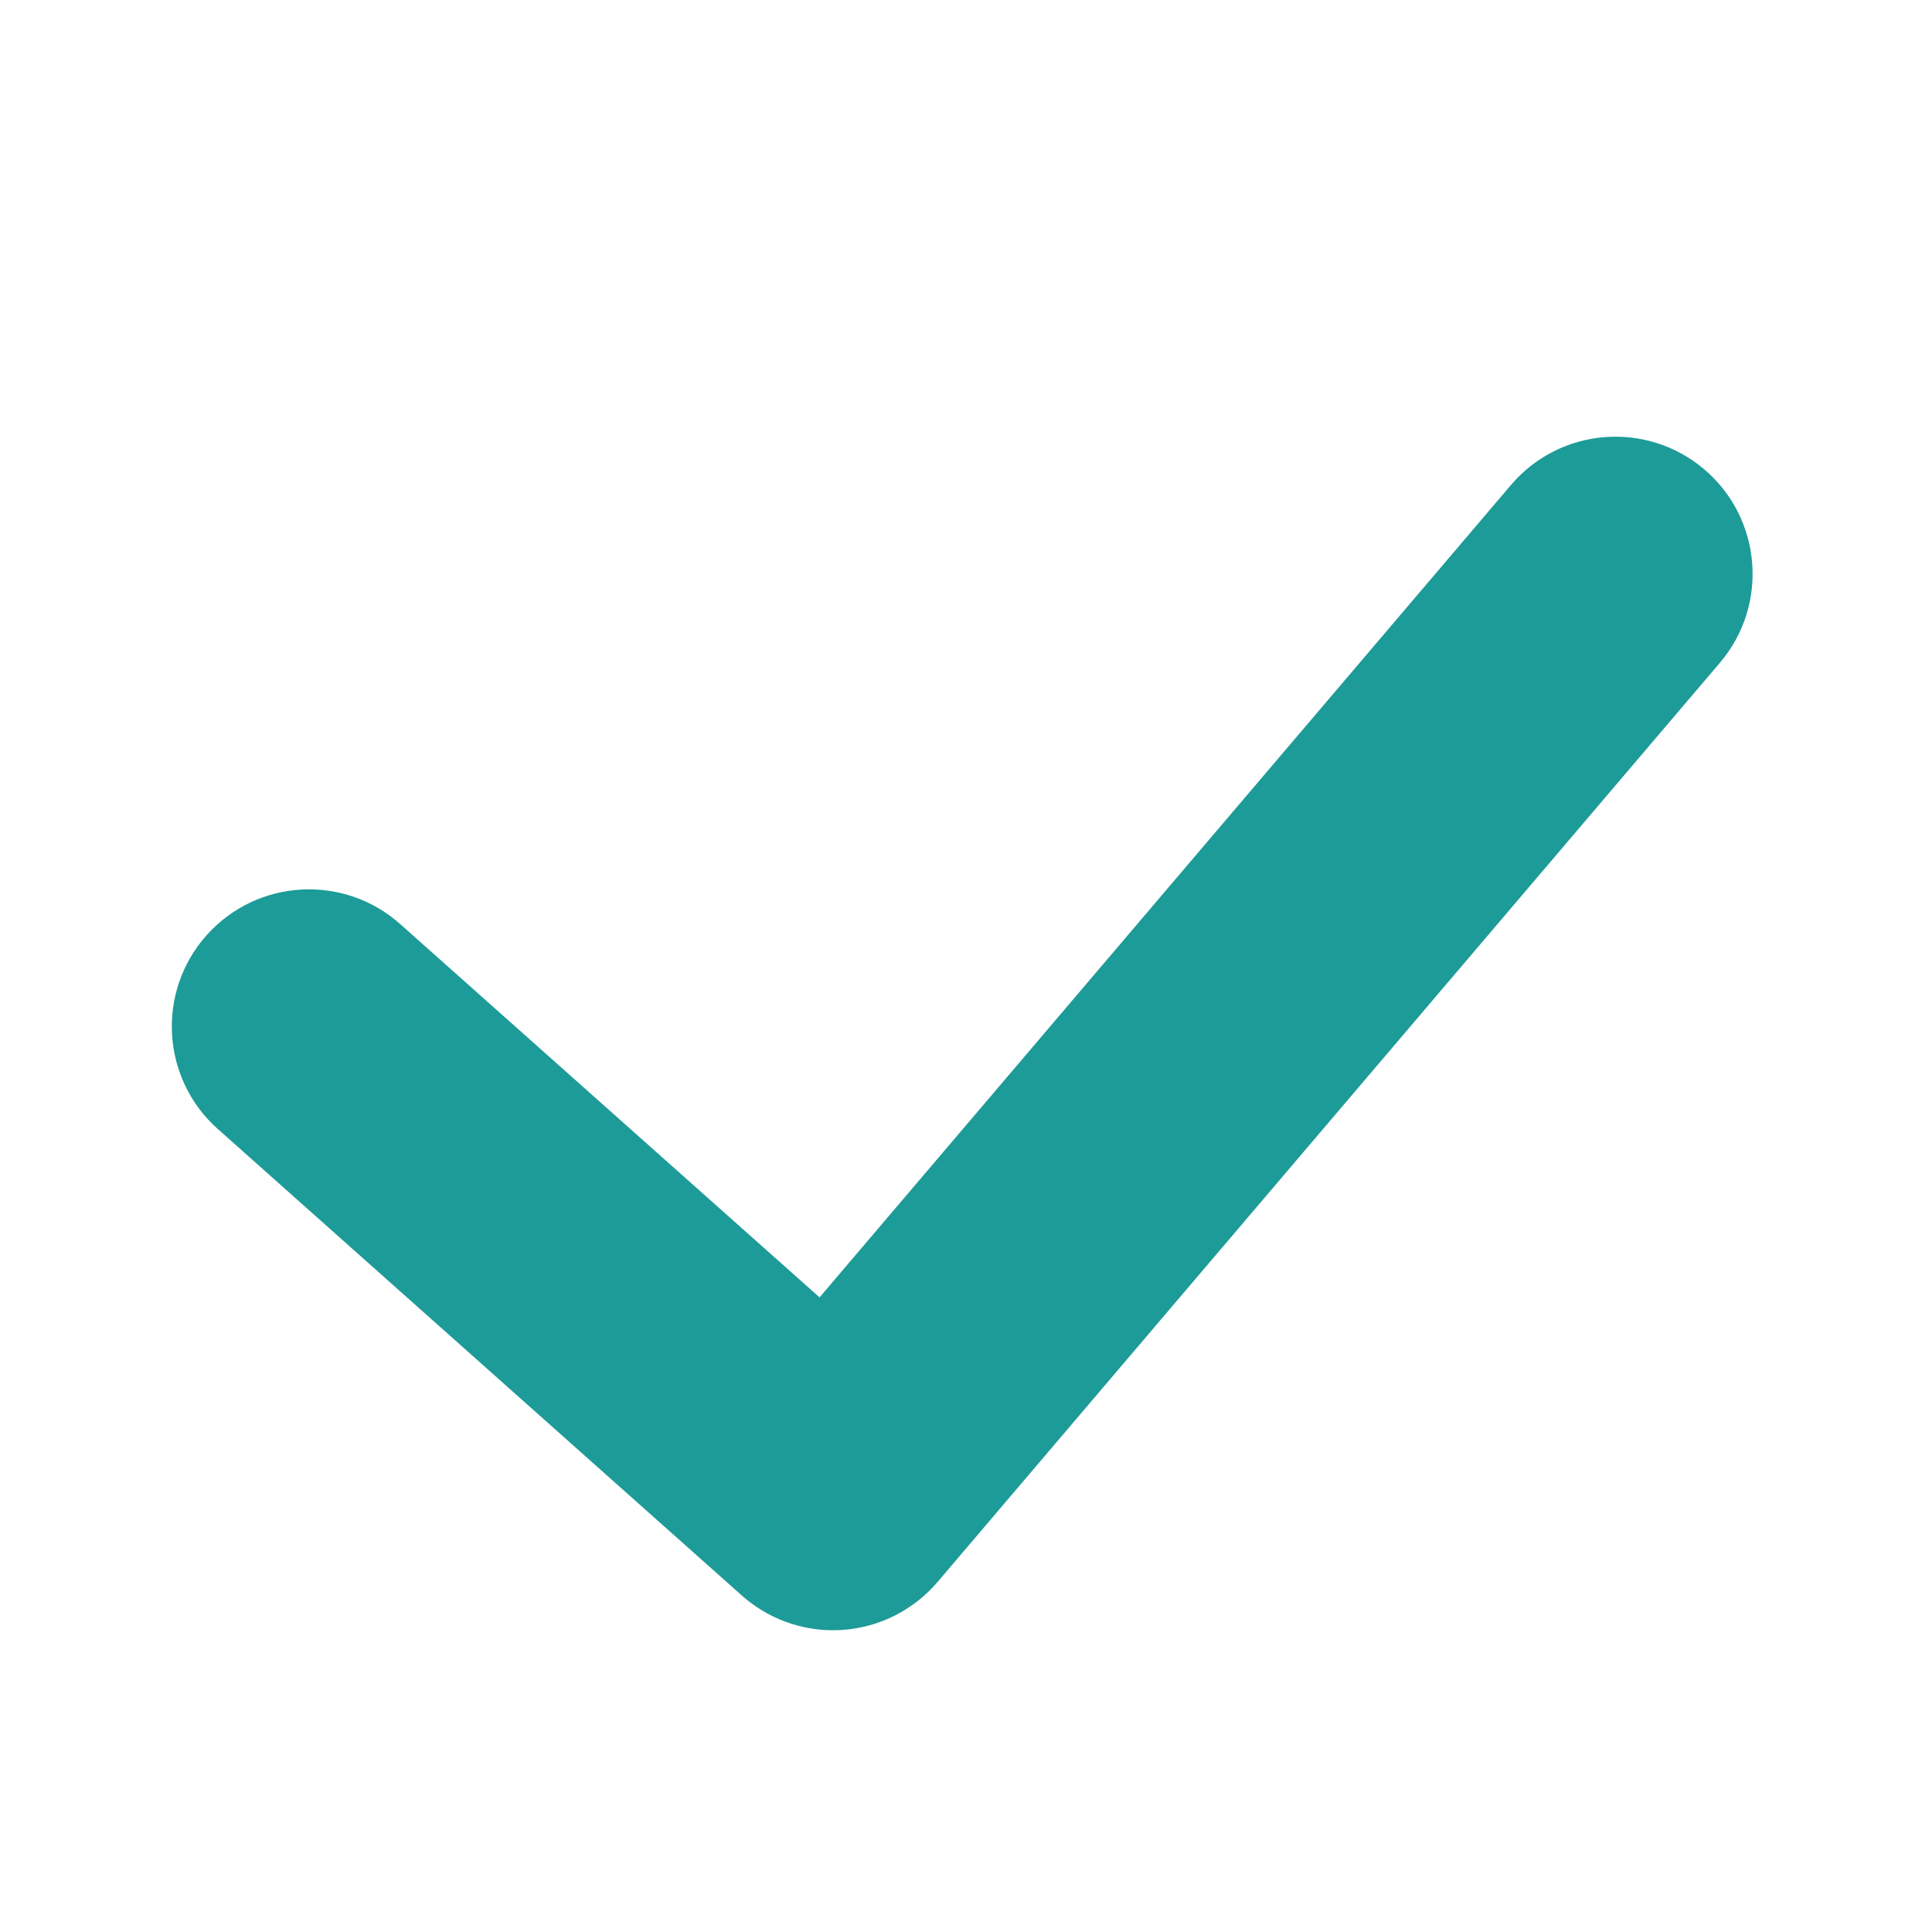
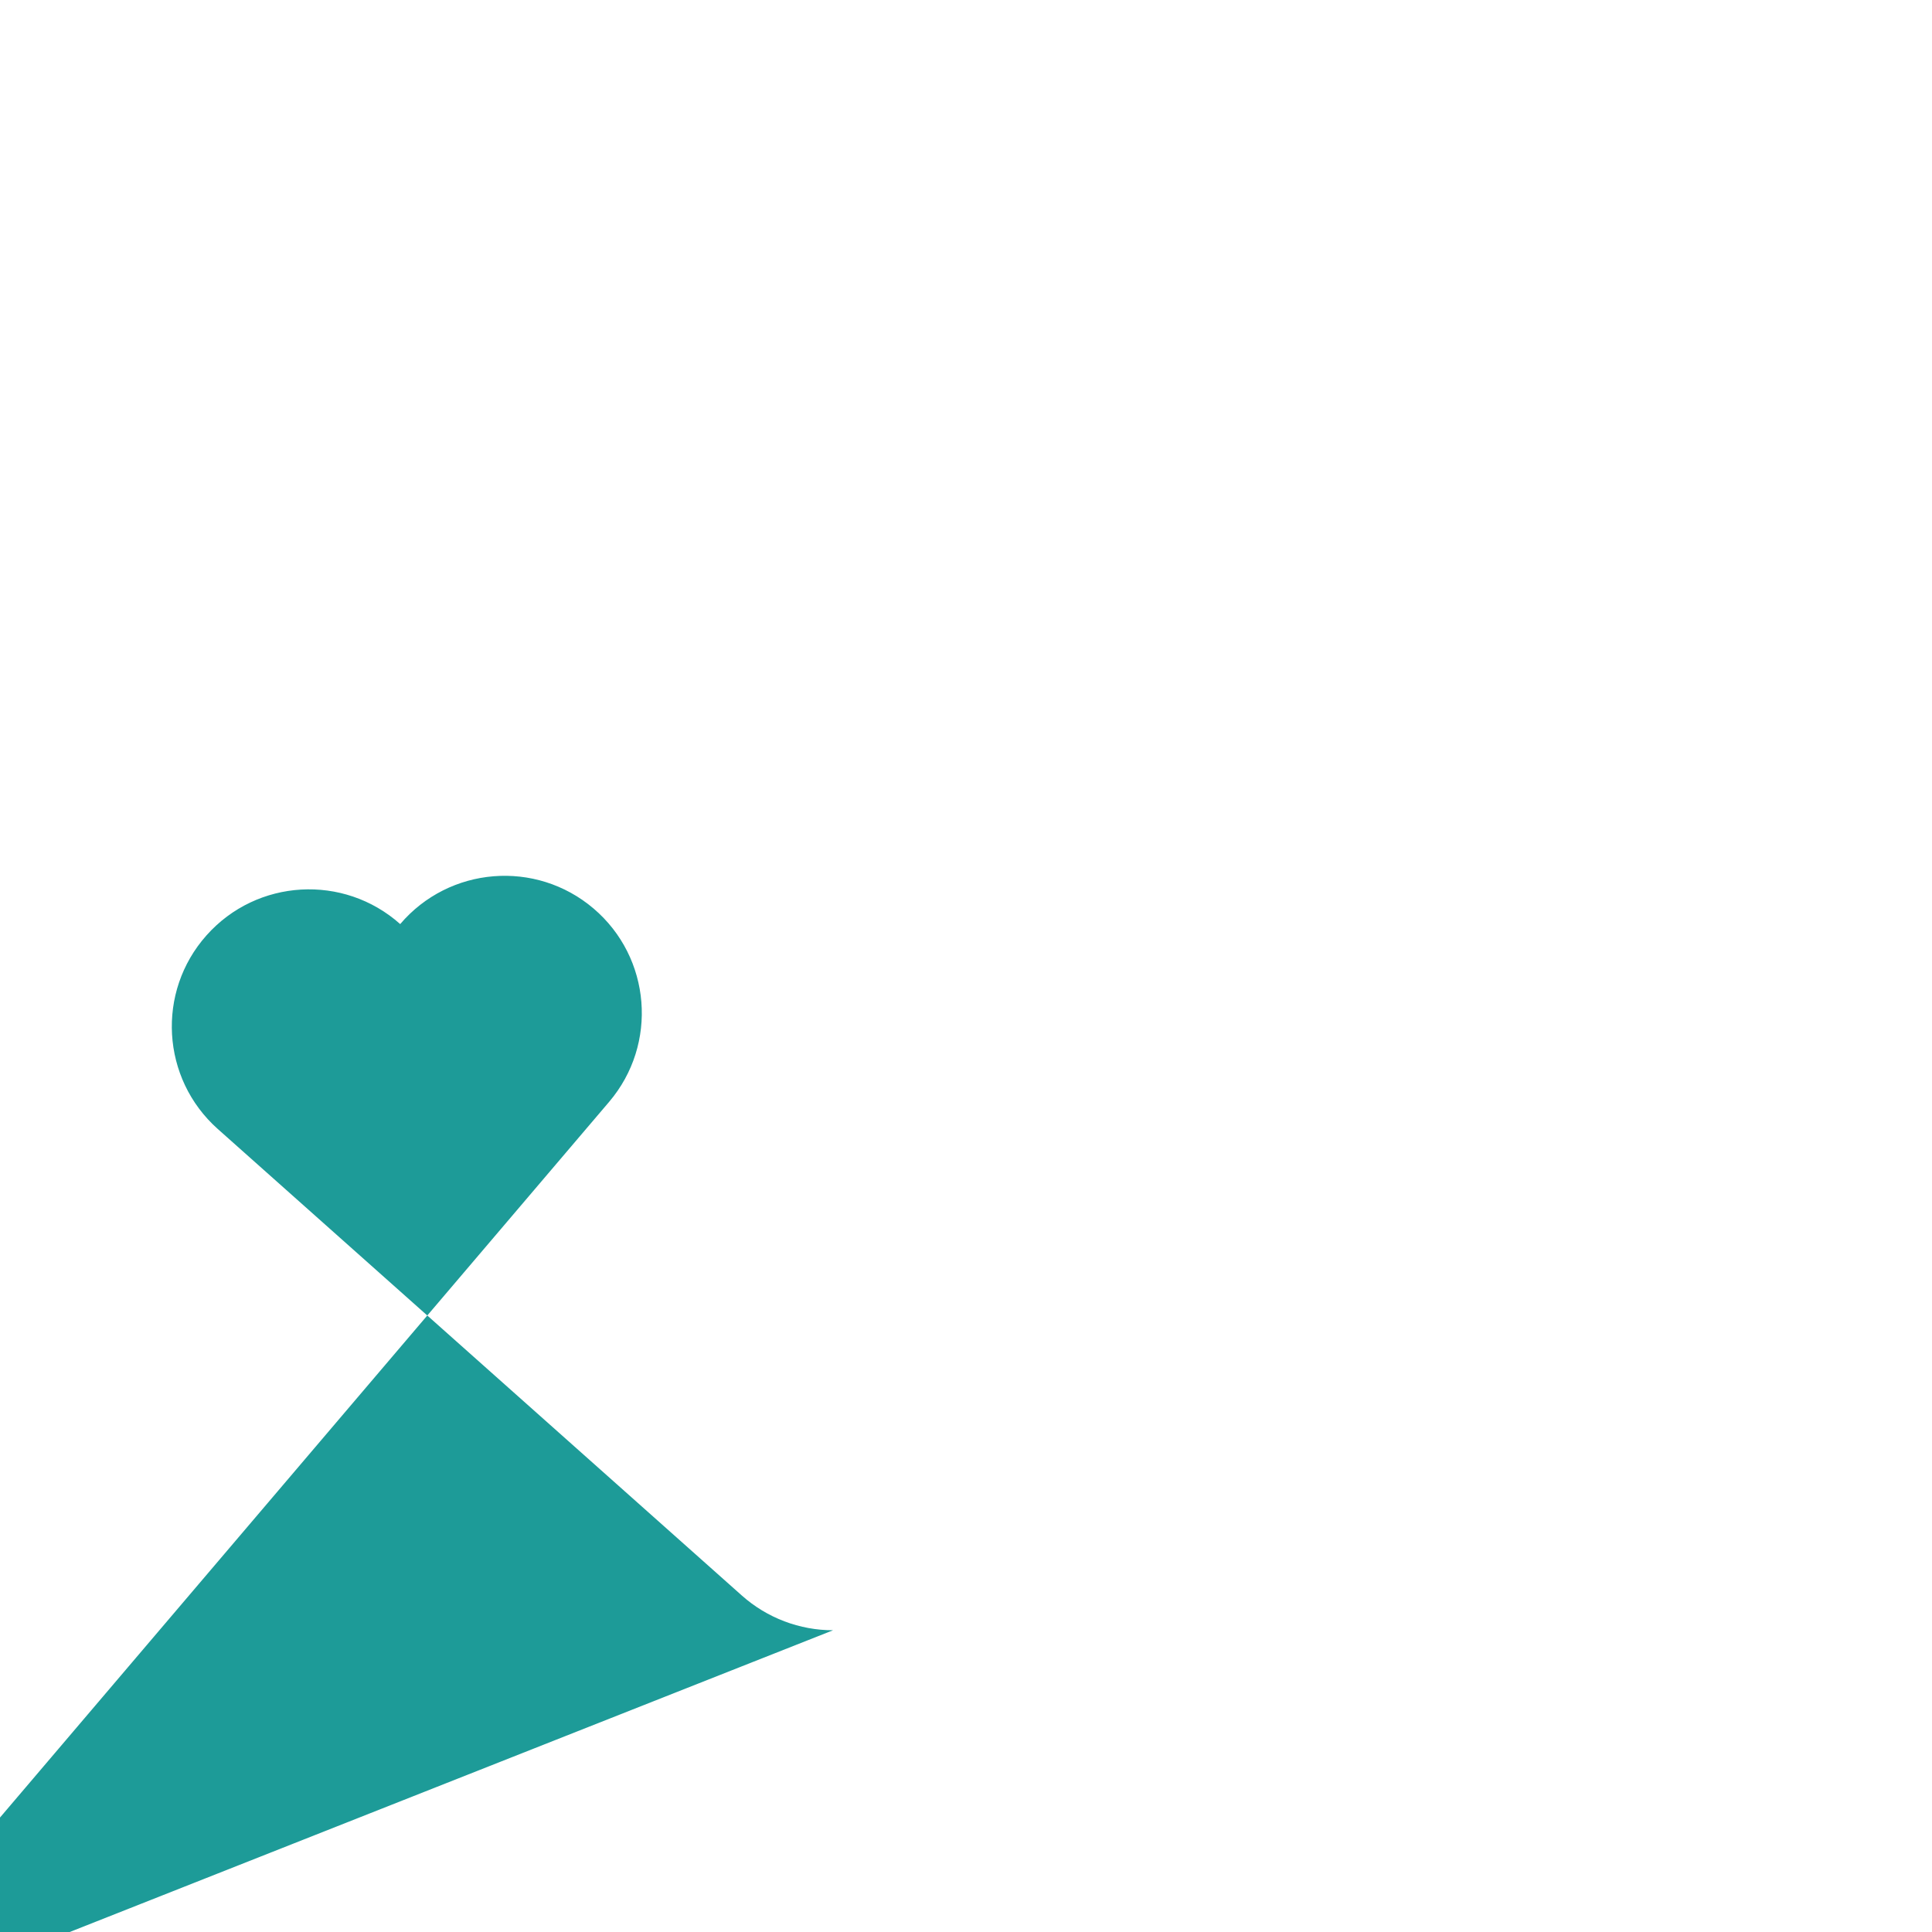
<svg xmlns="http://www.w3.org/2000/svg" id="Layer_1" data-name="Layer 1" viewBox="0 0 500 500">
  <defs>
    <style>
      .cls-1 {
        fill: #1d9b98;
      }
    </style>
  </defs>
-   <path class="cls-1" d="M215.6,421.91c-8.67,0-17.08-3.18-23.6-8.98l-135.64-120.75c-14.64-13.04-15.95-35.48-2.91-50.12,13.04-14.65,35.47-15.95,50.12-2.91l108.53,96.61,178.94-210.25c12.71-14.93,35.11-16.73,50.04-4.03,14.93,12.71,16.73,35.11,4.03,50.04l-202.47,237.89c-6.19,7.27-15.05,11.75-24.58,12.41-.82.06-1.64.08-2.45.08Z" />
+   <path class="cls-1" d="M215.6,421.91c-8.67,0-17.08-3.18-23.6-8.98l-135.64-120.75c-14.64-13.04-15.95-35.48-2.91-50.12,13.04-14.65,35.47-15.95,50.12-2.91c12.71-14.93,35.11-16.73,50.04-4.03,14.93,12.71,16.73,35.11,4.03,50.04l-202.47,237.89c-6.19,7.27-15.05,11.75-24.58,12.41-.82.06-1.64.08-2.45.08Z" />
</svg>